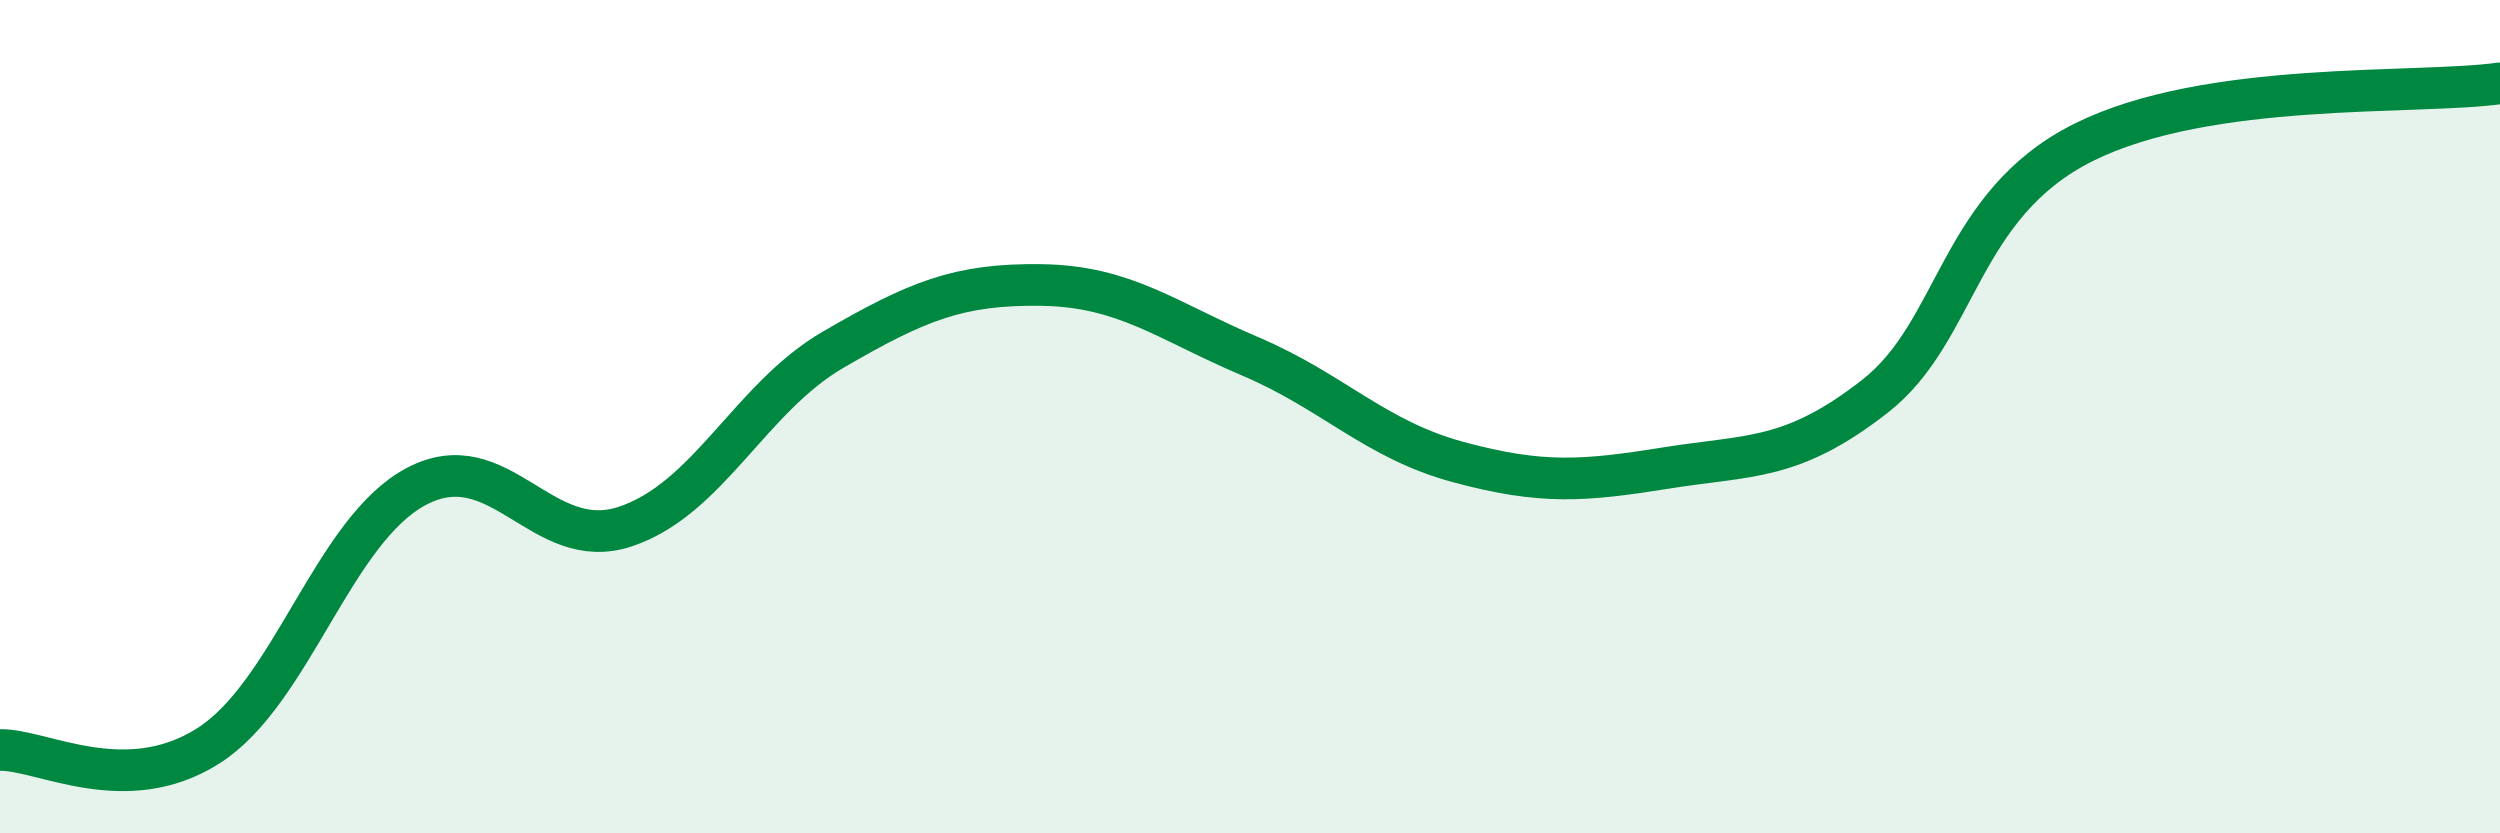
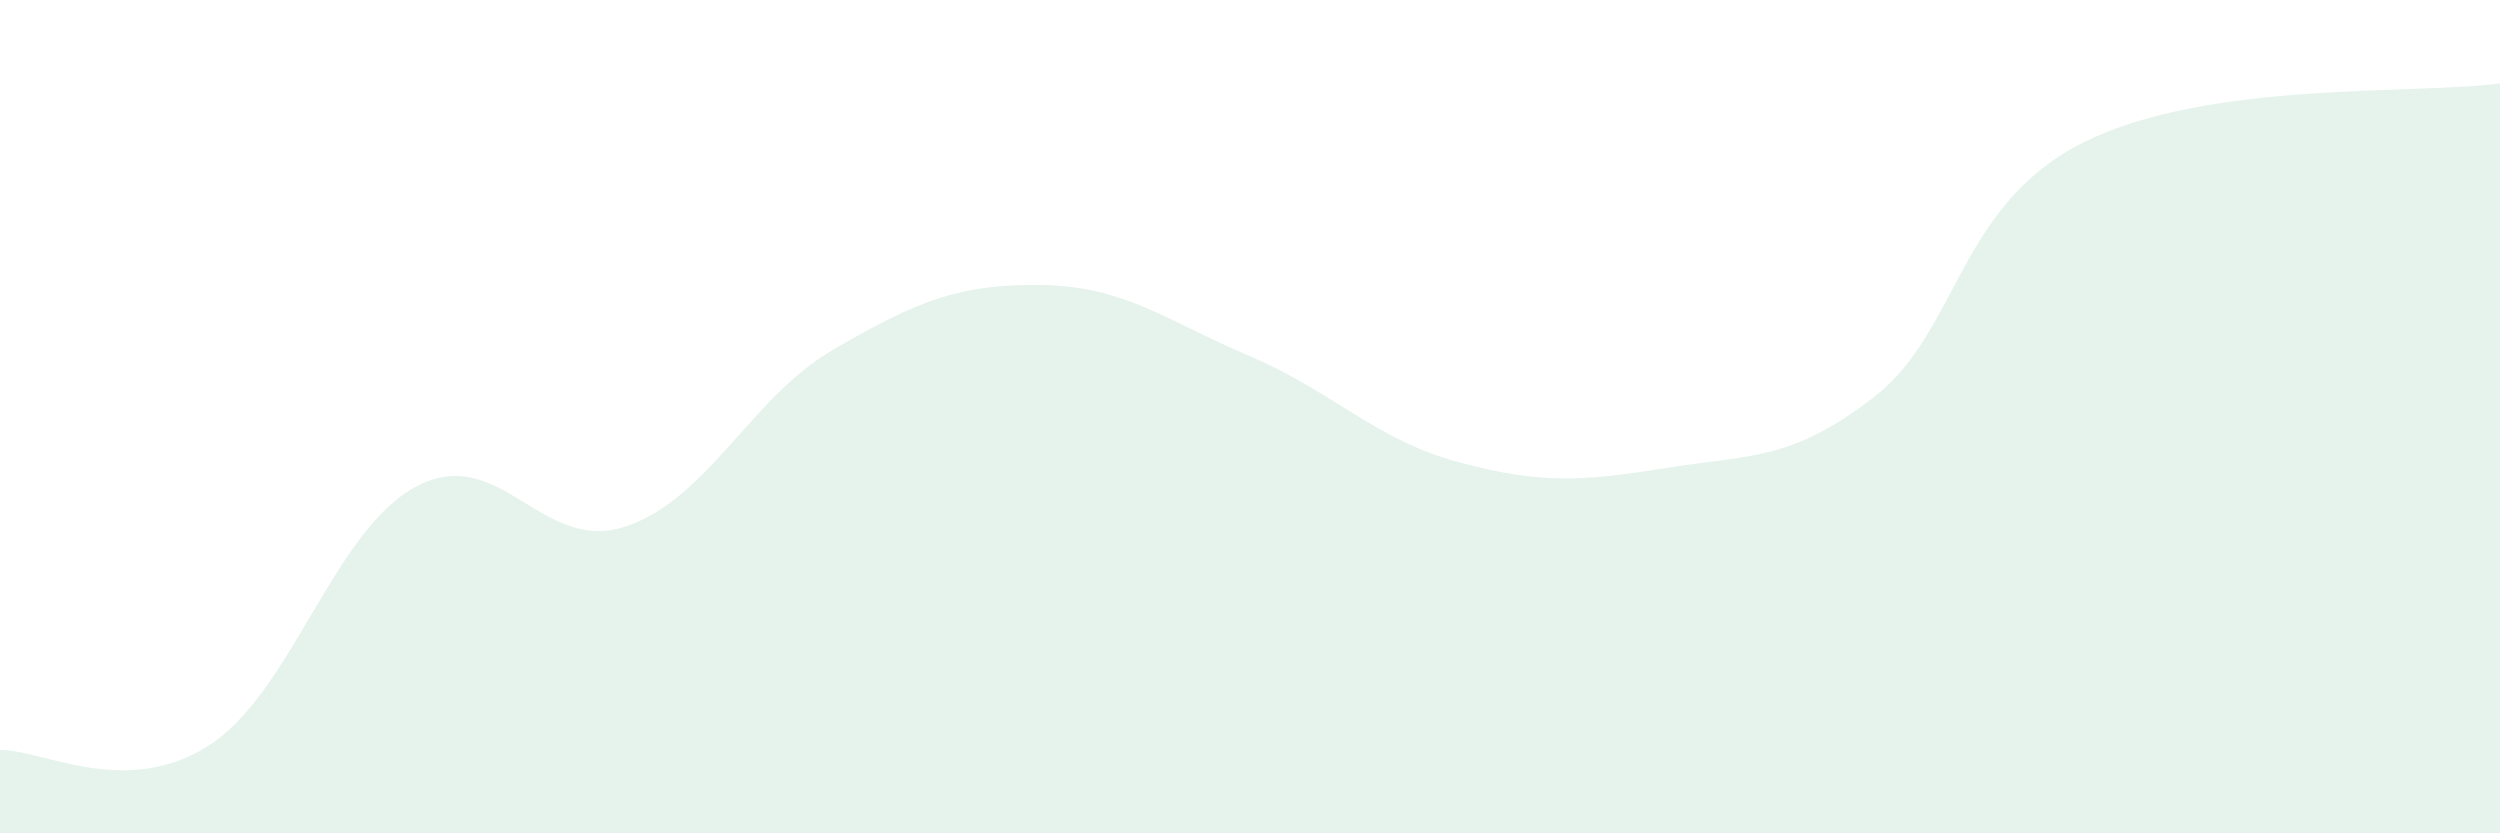
<svg xmlns="http://www.w3.org/2000/svg" width="60" height="20" viewBox="0 0 60 20">
  <path d="M 0,18 C 1,17.98 3,19.17 5,17.9 C 7,16.63 8,12.72 10,11.67 C 12,10.62 13,13.3 15,12.64 C 17,11.98 18,9.55 20,8.39 C 22,7.23 23,6.81 25,6.84 C 27,6.87 28,7.7 30,8.55 C 32,9.4 33,10.55 35,11.09 C 37,11.63 38,11.55 40,11.23 C 42,10.91 43,11.07 45,9.51 C 47,7.95 47,4.92 50,3.42 C 53,1.92 58,2.28 60,2L60 20L0 20Z" fill="#008740" opacity="0.1" stroke-linecap="round" stroke-linejoin="round" />
-   <path d="M 0,18 C 1,17.98 3,19.17 5,17.9 C 7,16.63 8,12.72 10,11.67 C 12,10.62 13,13.3 15,12.64 C 17,11.98 18,9.55 20,8.39 C 22,7.23 23,6.81 25,6.84 C 27,6.87 28,7.7 30,8.55 C 32,9.4 33,10.55 35,11.09 C 37,11.63 38,11.55 40,11.23 C 42,10.91 43,11.07 45,9.51 C 47,7.95 47,4.92 50,3.42 C 53,1.92 58,2.28 60,2" stroke="#008740" stroke-width="1" fill="none" stroke-linecap="round" stroke-linejoin="round" />
</svg>